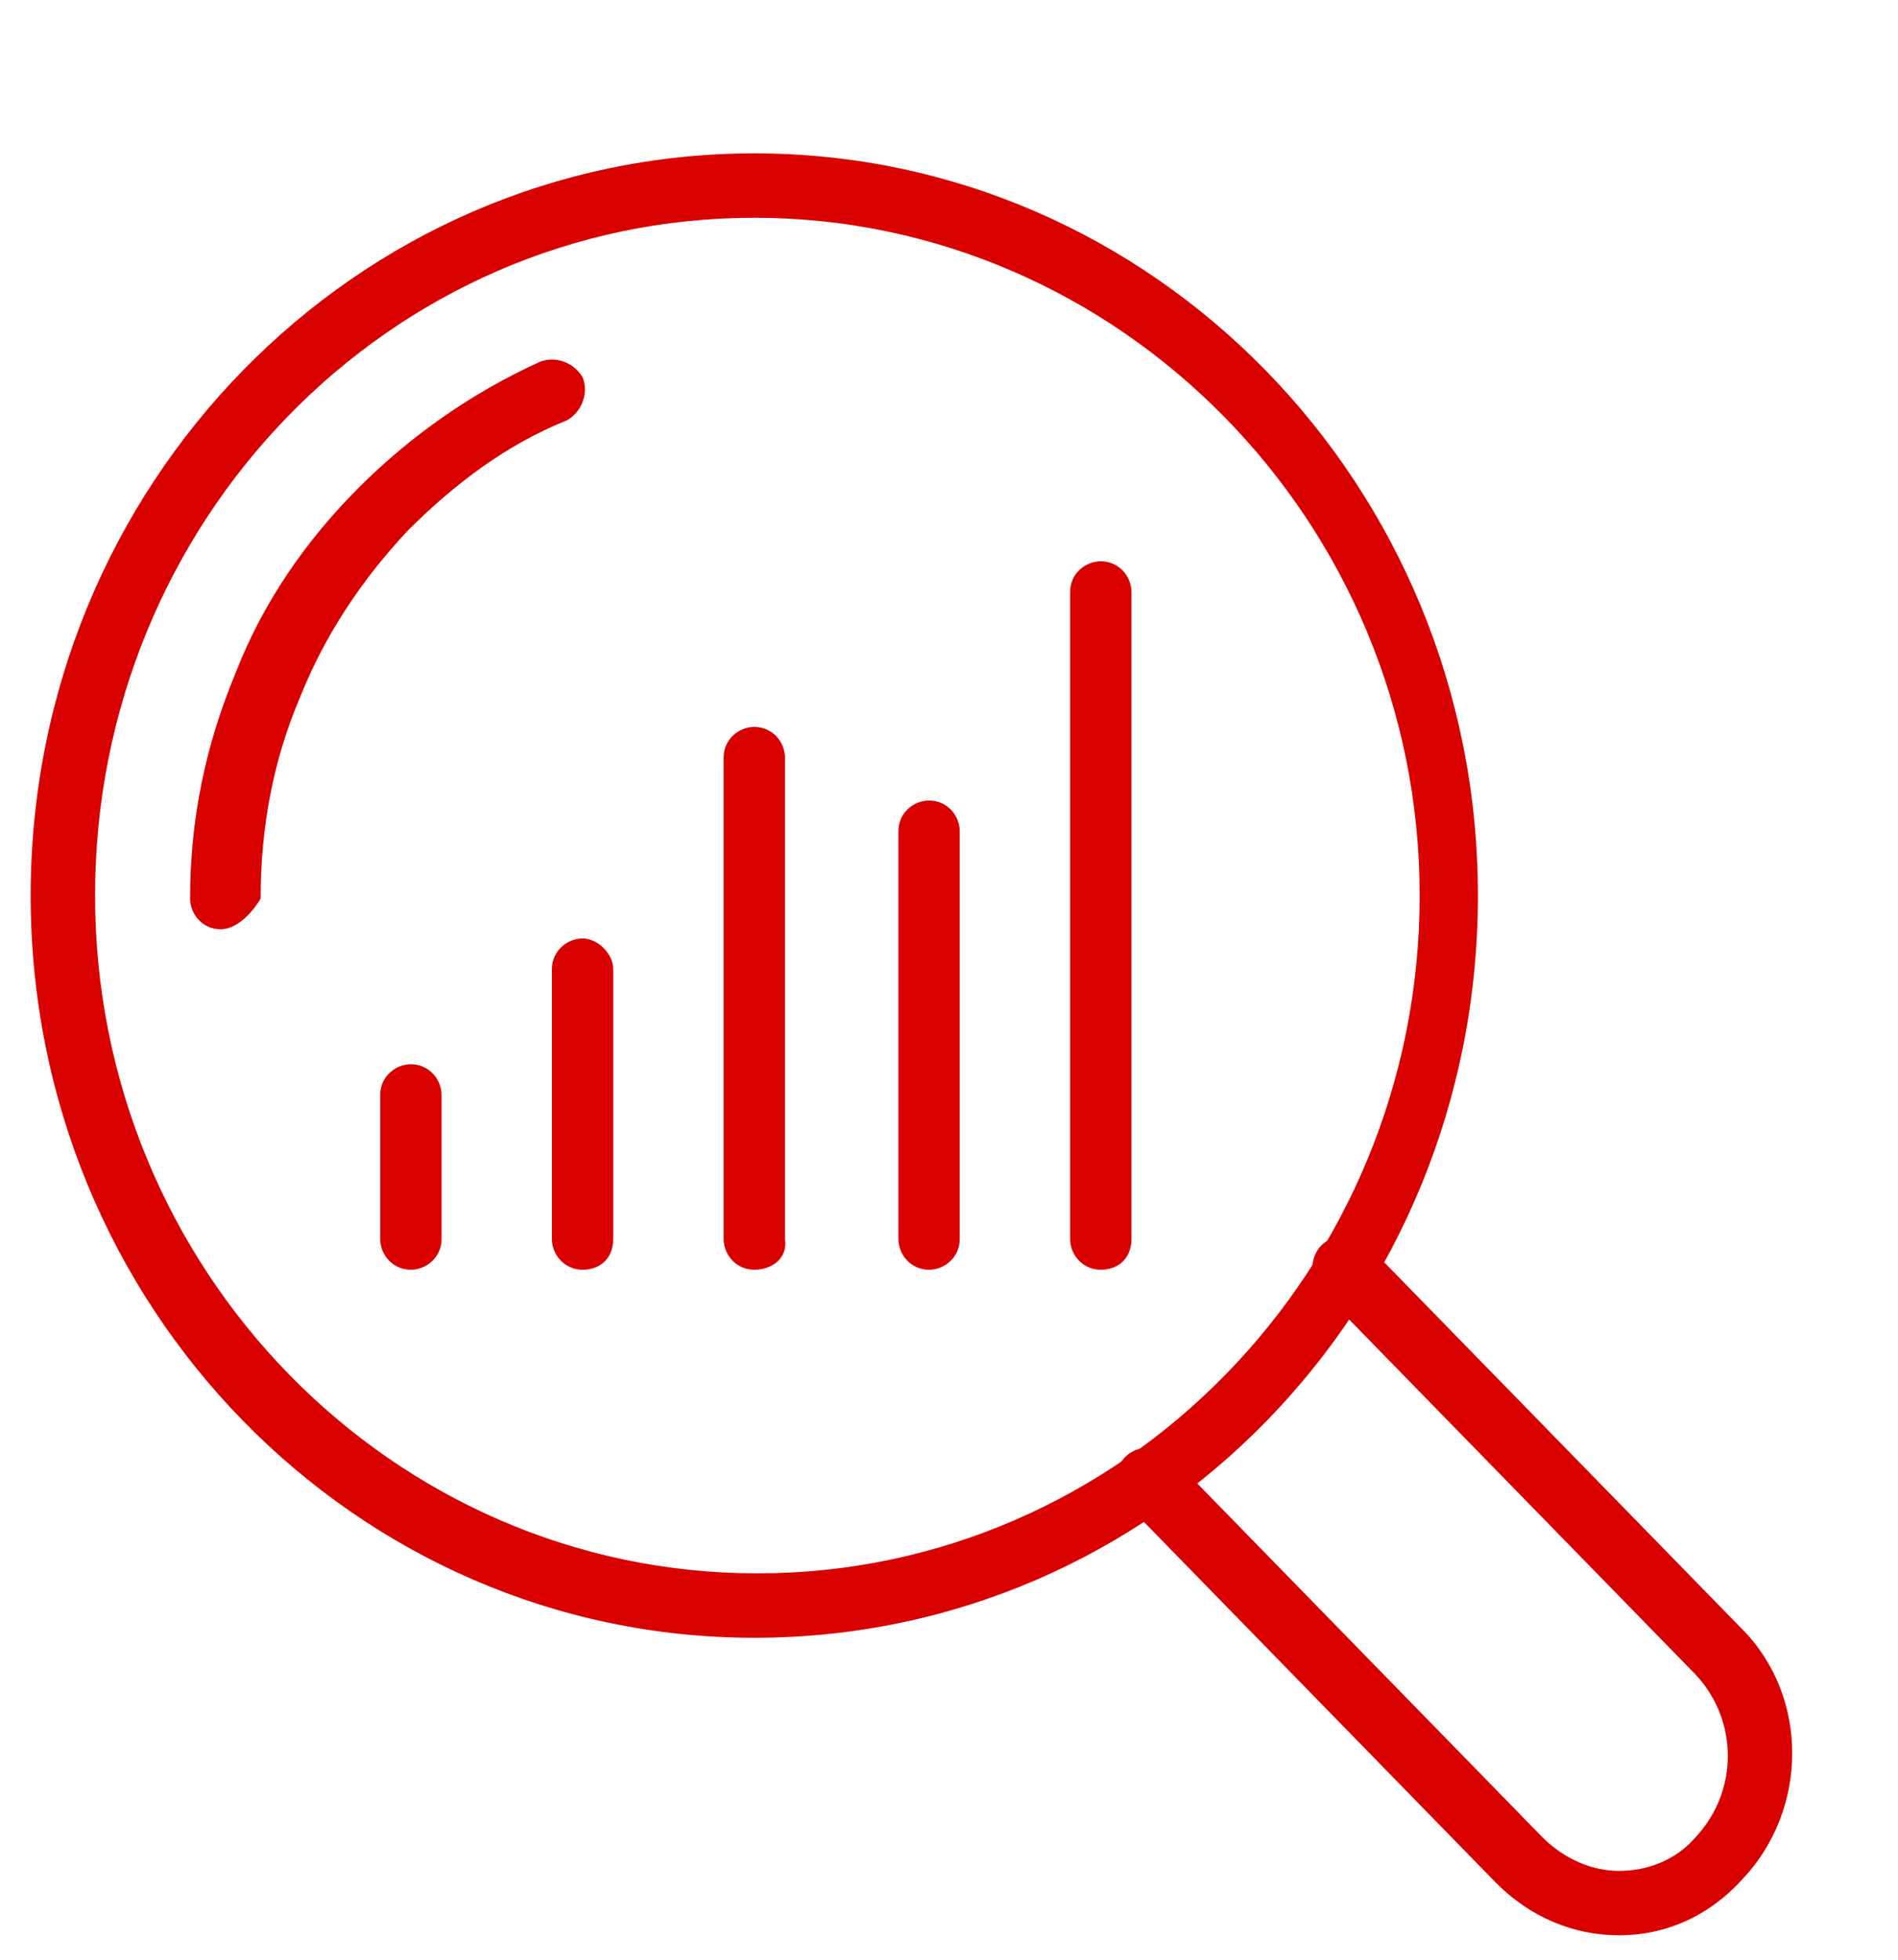
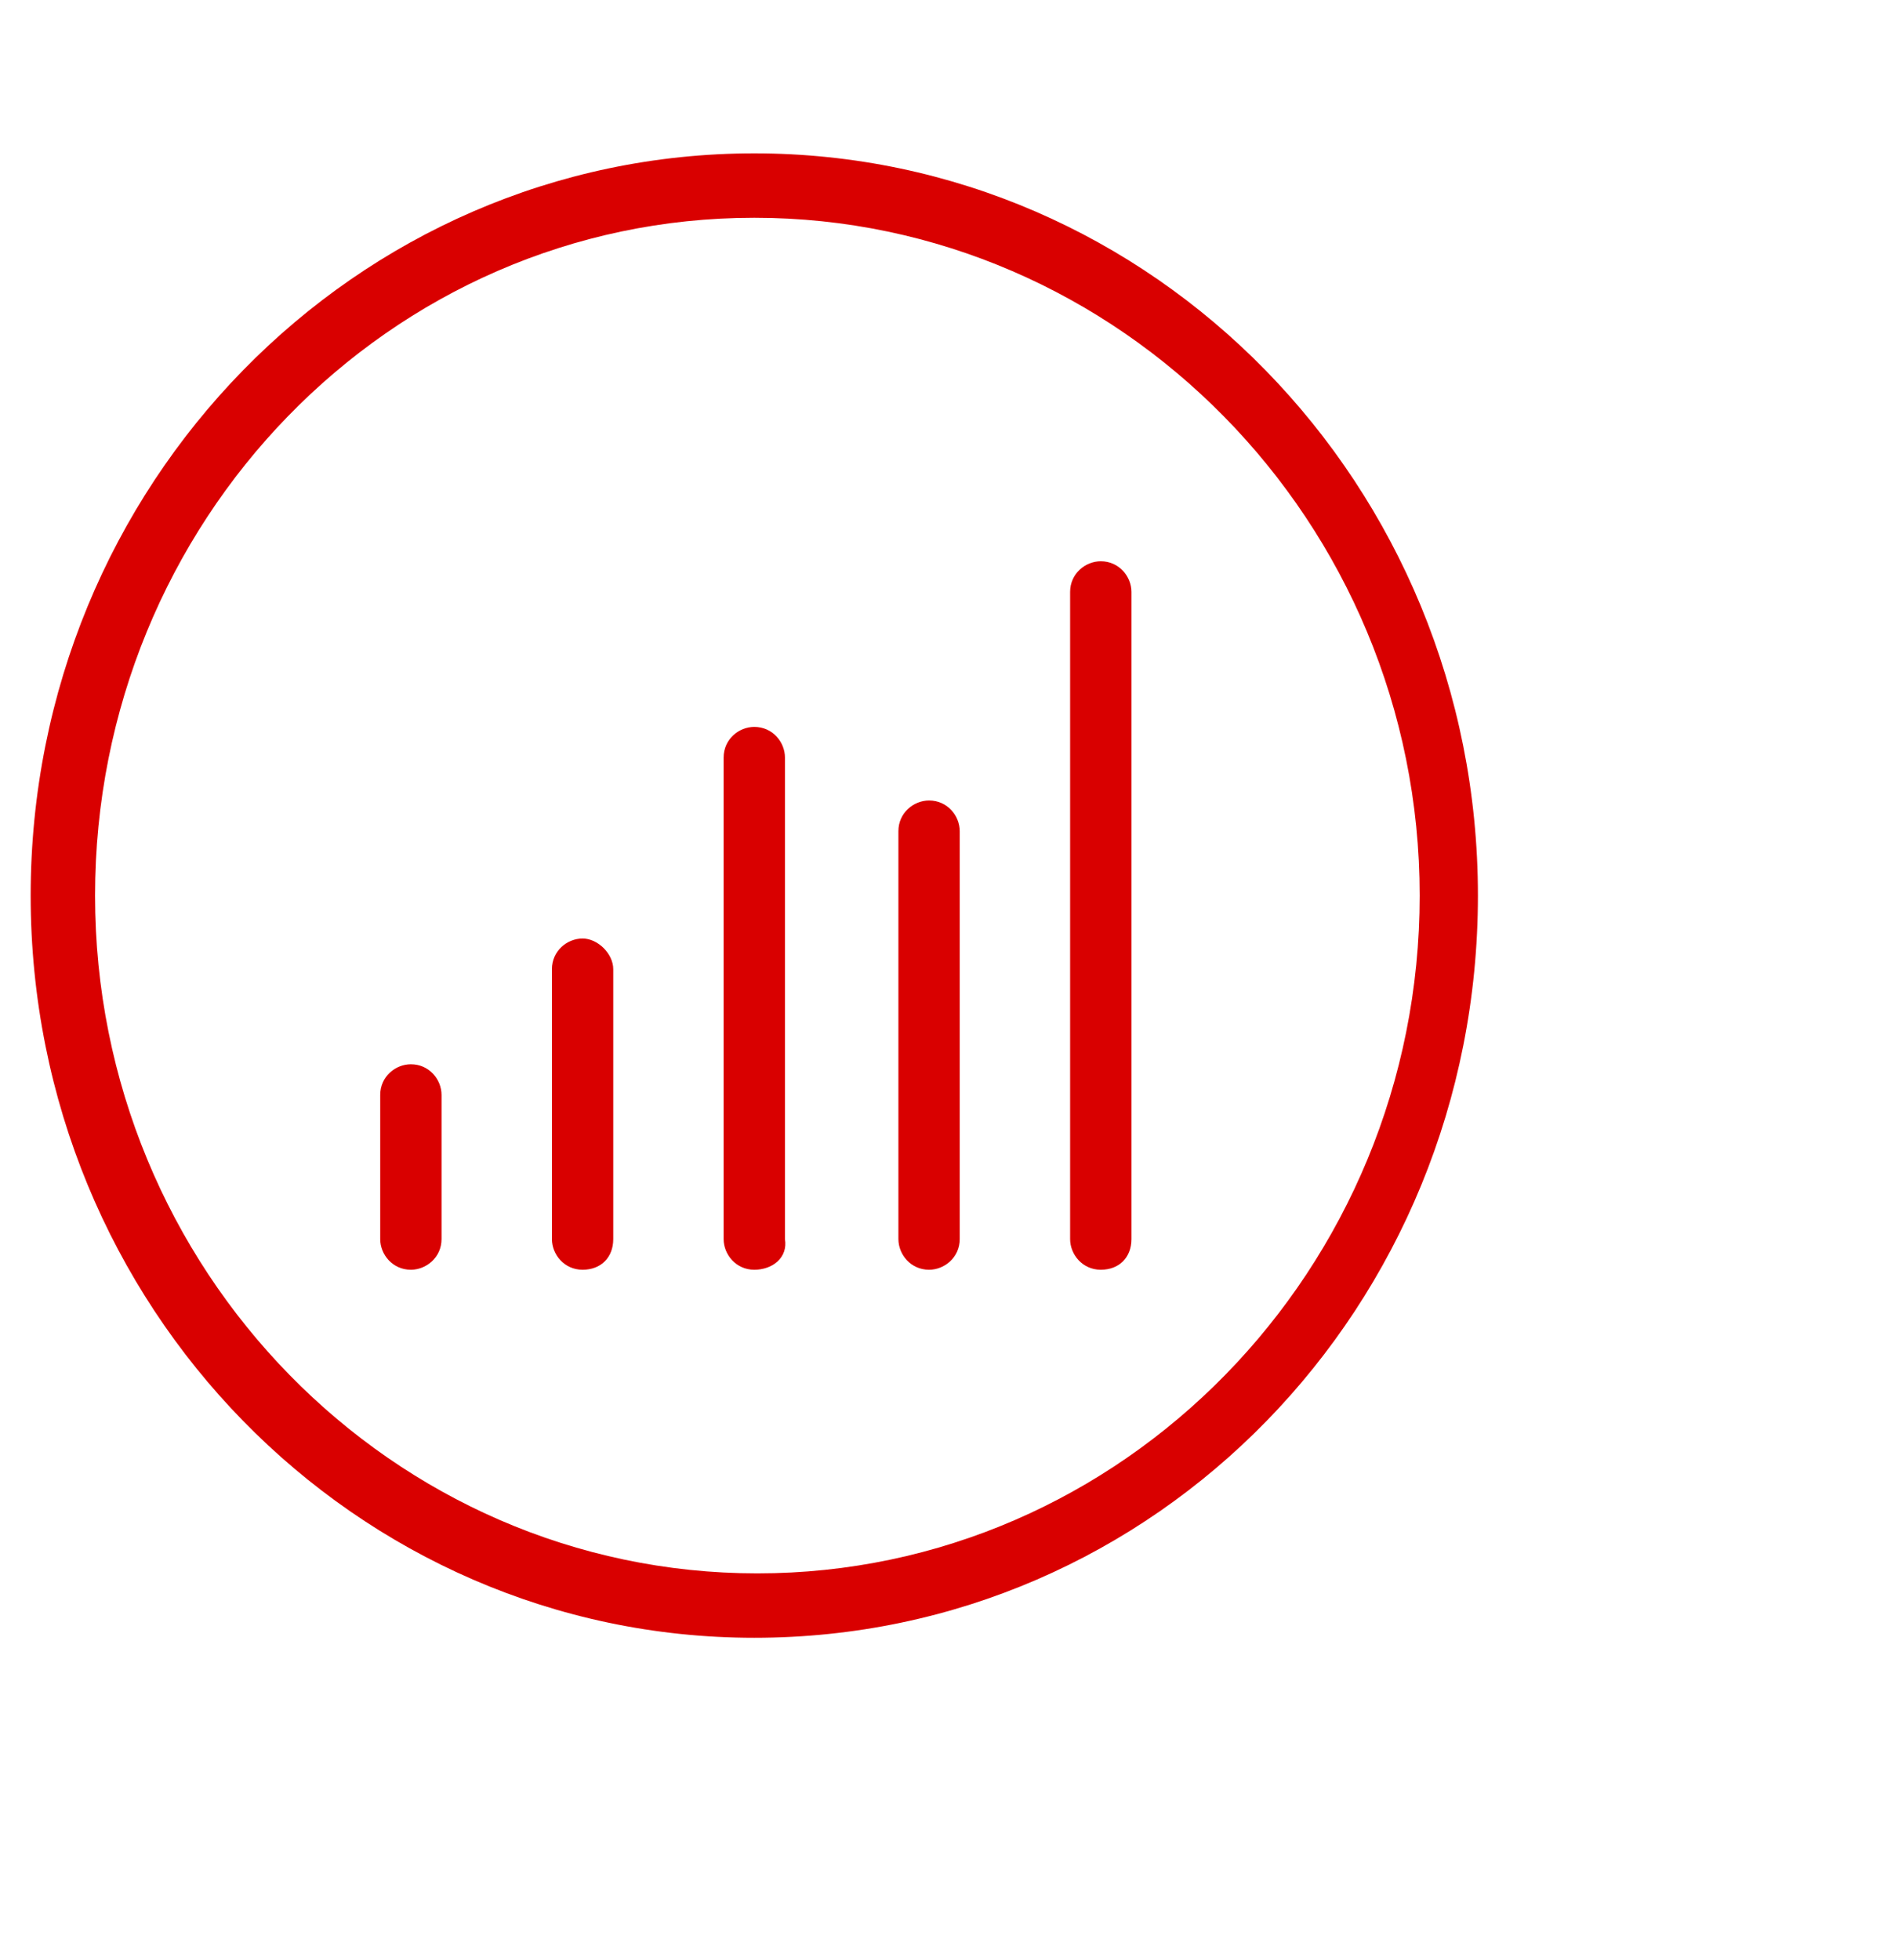
<svg xmlns="http://www.w3.org/2000/svg" version="1.1" id="Layer_1" x="0px" y="0px" width="61.9px" height="63.9px" viewBox="0 0 61.9 63.9" style="enable-background:new 0 0 61.9 63.9;" xml:space="preserve">
  <style type="text/css">
	.st0{fill:#D90000;}
</style>
  <g>
    <g>
      <g>
-         <path class="st0" d="M52.8,63.1c-1.5,0-2.9-0.6-4-1.7L36.7,49c-0.4-0.4-0.4-1.1,0-1.5c0.4-0.4,1.1-0.4,1.5,0l12.1,12.4     c0.7,0.7,1.6,1.1,2.5,1.1c0,0,0,0,0,0c1,0,1.9-0.4,2.5-1.1c1.4-1.5,1.4-3.8,0-5.3L43.1,42.1c-0.4-0.4-0.4-1.1,0-1.5     c0.4-0.4,1.1-0.4,1.5,0l12.2,12.5c2.2,2.2,2.2,5.9,0,8.2C55.7,62.5,54.3,63.1,52.8,63.1C52.8,63.1,52.8,63.1,52.8,63.1z" />
        <path class="st0" d="M24.6,53.4C11.6,53.4,1,42.6,1,29.2S11.6,5,24.6,5c13,0,23.6,10.8,23.6,24.2S37.7,53.4,24.6,53.4z M24.6,7.1     C12.7,7.1,3.1,17,3.1,29.2s9.7,22.1,21.6,22.1s21.6-9.9,21.6-22.1S36.5,7.1,24.6,7.1z" />
        <g>
-           <path class="st0" d="M7.2,30.3c-0.6,0-1-0.5-1-1c0-2.6,0.5-5,1.5-7.4c0.9-2.3,2.3-4.3,4-6c1.7-1.7,3.7-3.1,5.9-4.1      c0.5-0.2,1.1,0,1.4,0.5c0.2,0.5,0,1.1-0.5,1.4c-2,0.8-3.7,2.1-5.2,3.6c-1.5,1.6-2.7,3.4-3.5,5.4c-0.9,2.1-1.3,4.3-1.3,6.6      C8.2,29.8,7.7,30.3,7.2,30.3z" />
-         </g>
+           </g>
      </g>
    </g>
    <g>
      <g>
        <line class="st0" x1="13.4" y1="35.7" x2="13.4" y2="40.4" />
        <path class="st0" d="M13.4,41.4c-0.6,0-1-0.5-1-1v-4.7c0-0.6,0.5-1,1-1c0.6,0,1,0.5,1,1v4.7C14.4,41,13.9,41.4,13.4,41.4z" />
      </g>
      <g>
        <line class="st0" x1="19" y1="31.6" x2="19" y2="40.4" />
        <path class="st0" d="M19,41.4c-0.6,0-1-0.5-1-1v-8.8c0-0.6,0.5-1,1-1s1,0.5,1,1v8.8C20,41,19.6,41.4,19,41.4z" />
      </g>
      <g>
        <line class="st0" x1="24.6" y1="24.7" x2="24.6" y2="40.4" />
        <path class="st0" d="M24.6,41.4c-0.6,0-1-0.5-1-1V24.7c0-0.6,0.5-1,1-1c0.6,0,1,0.5,1,1v15.7C25.7,41,25.2,41.4,24.6,41.4z" />
      </g>
      <g>
        <line class="st0" x1="30.3" y1="27.1" x2="30.3" y2="40.4" />
        <path class="st0" d="M30.3,41.4c-0.6,0-1-0.5-1-1V27.1c0-0.6,0.5-1,1-1c0.6,0,1,0.5,1,1v13.3C31.3,41,30.8,41.4,30.3,41.4z" />
      </g>
      <g>
        <line class="st0" x1="35.9" y1="19.3" x2="35.9" y2="40.4" />
        <path class="st0" d="M35.9,41.4c-0.6,0-1-0.5-1-1V19.3c0-0.6,0.5-1,1-1c0.6,0,1,0.5,1,1v21.1C36.9,41,36.5,41.4,35.9,41.4z" />
      </g>
    </g>
  </g>
</svg>